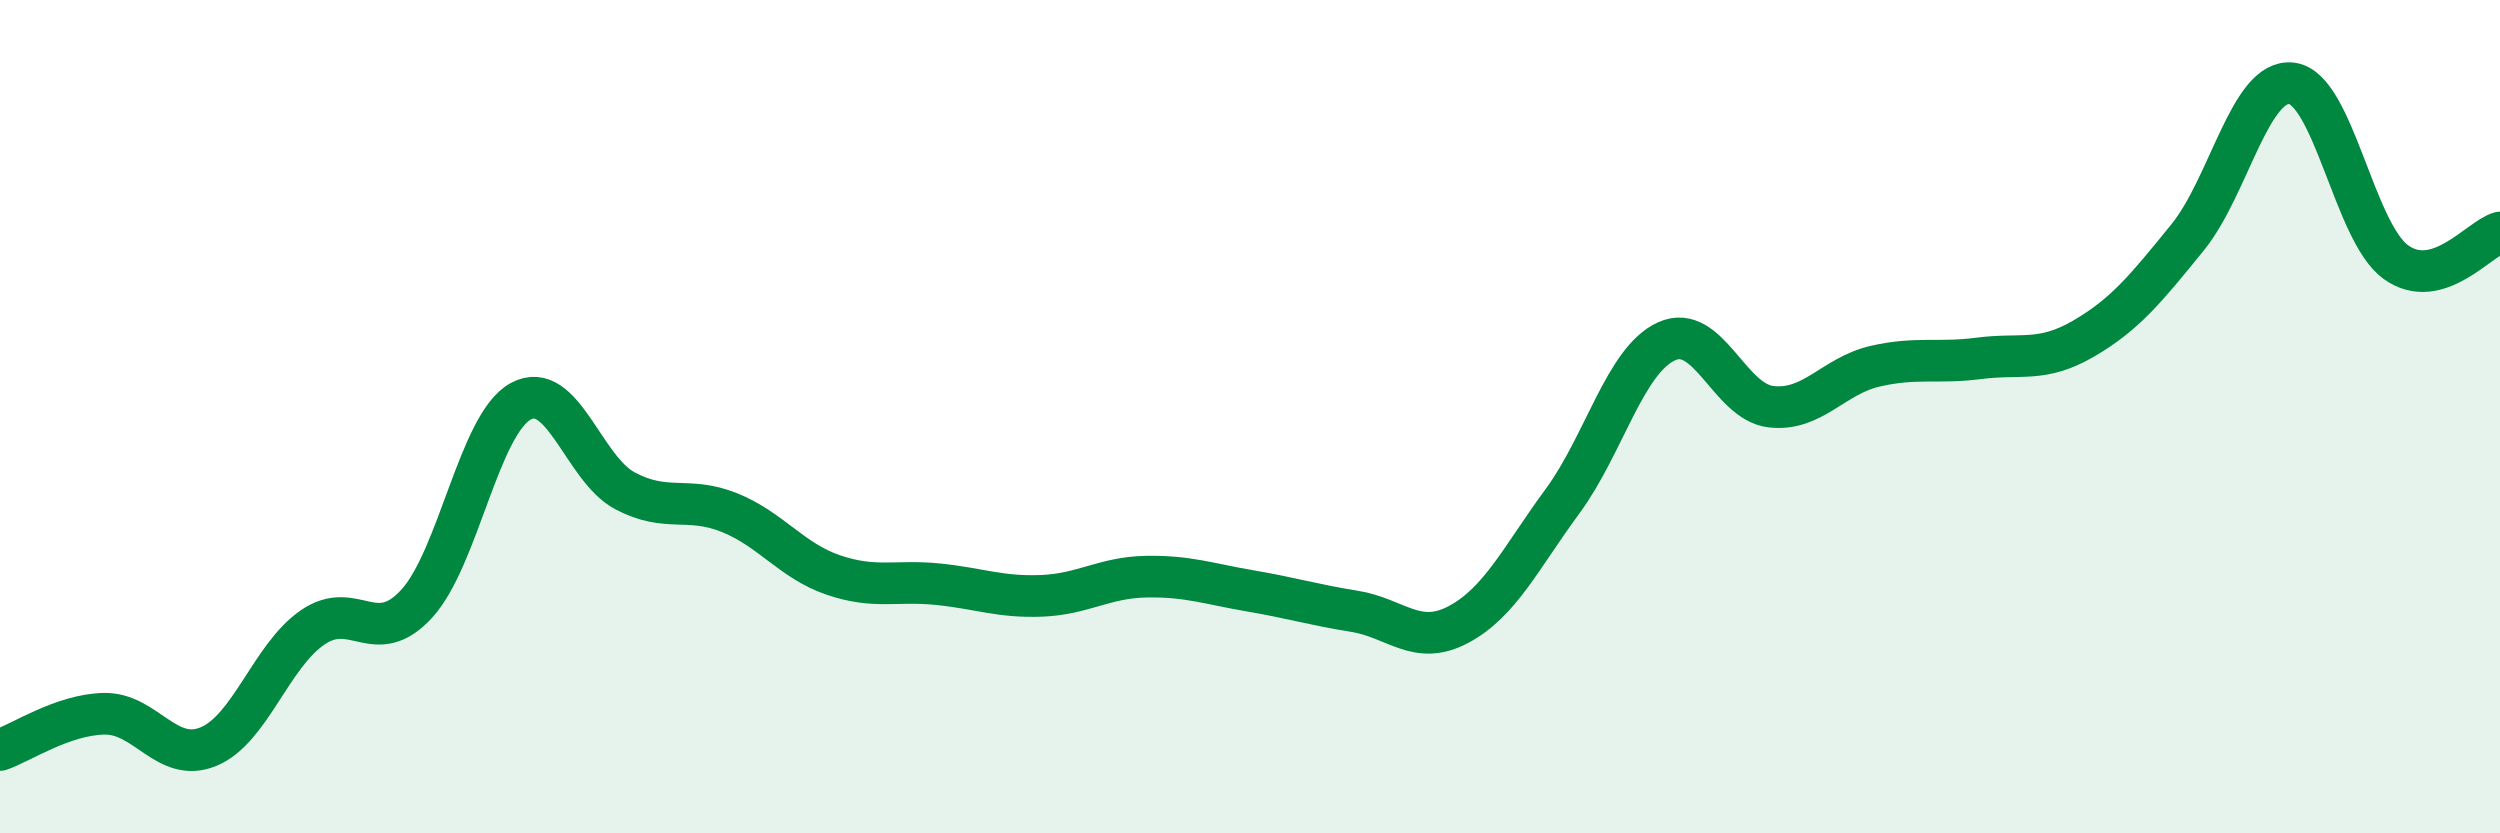
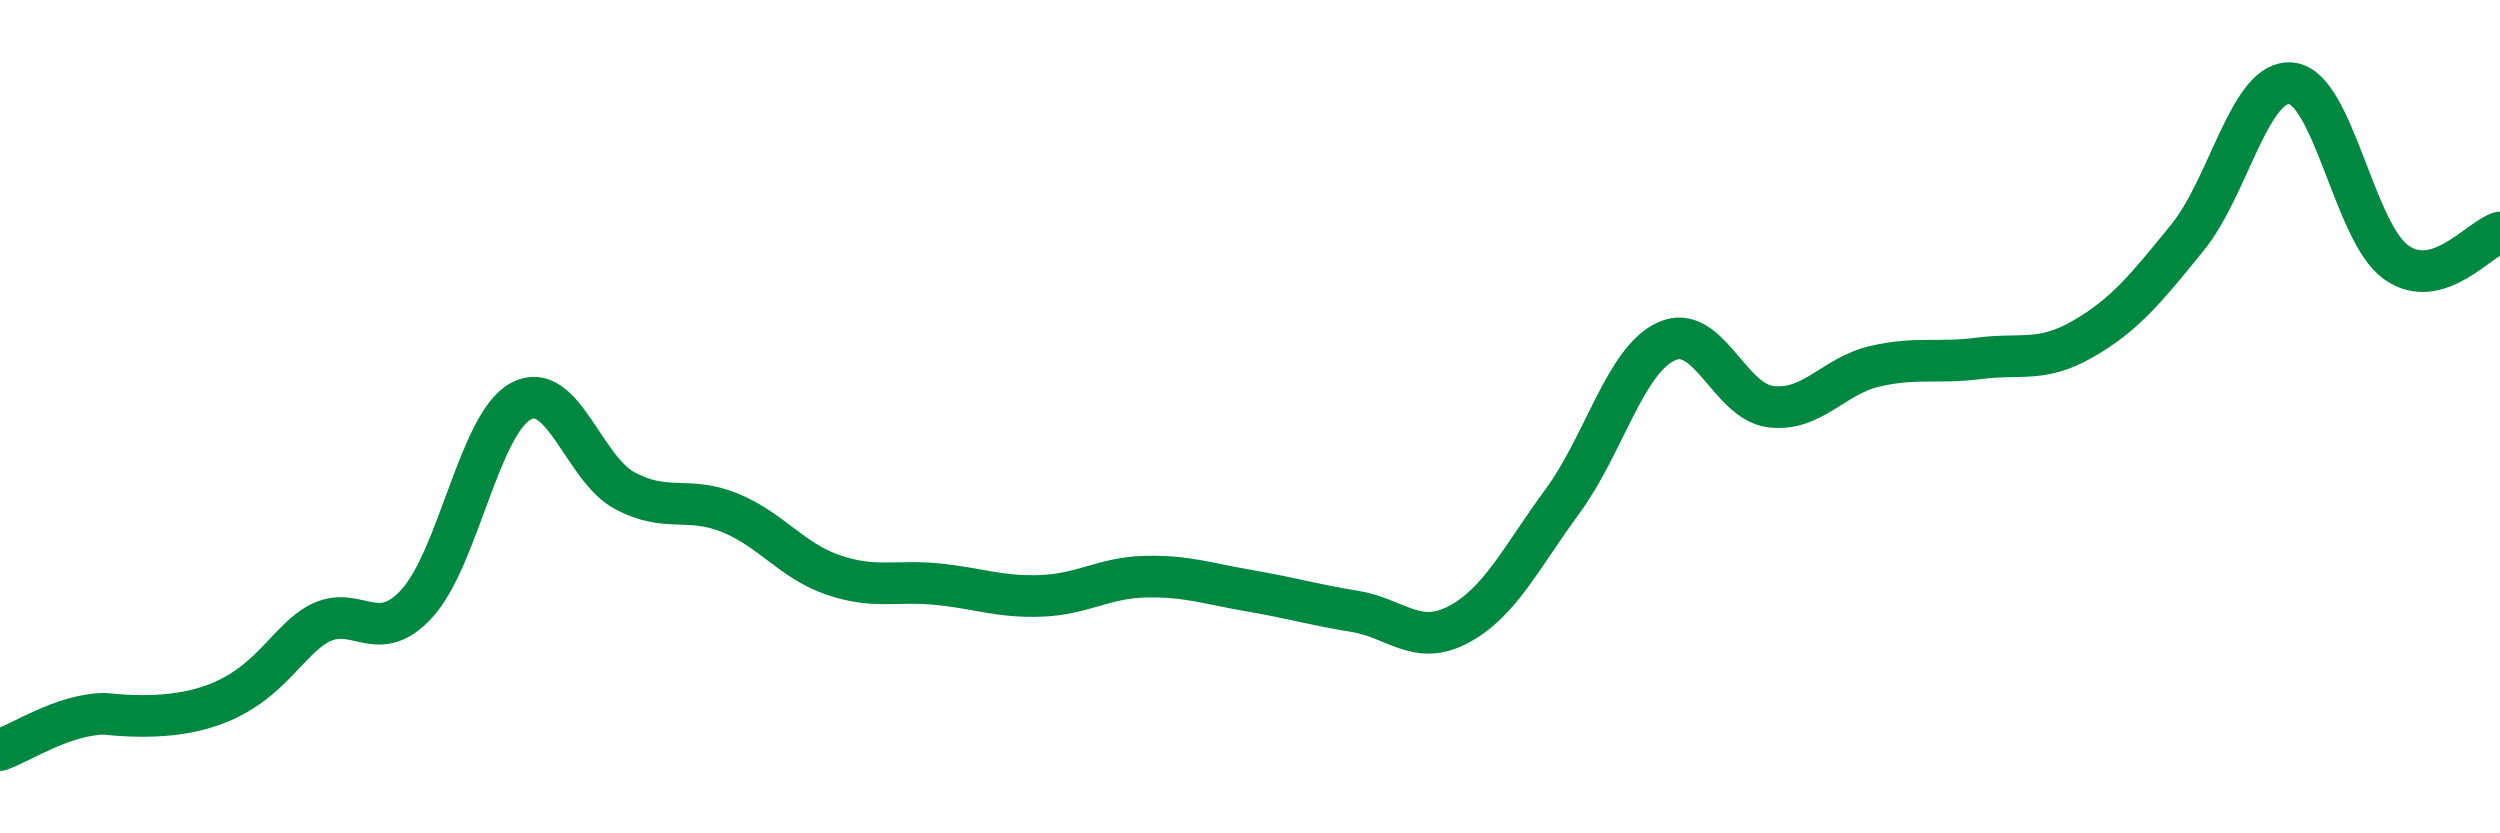
<svg xmlns="http://www.w3.org/2000/svg" width="60" height="20" viewBox="0 0 60 20">
-   <path d="M 0,18 C 0.5,17.83 1.5,17.15 2.5,17.13 C 3.5,17.11 4,18.33 5,17.92 C 6,17.51 6.5,15.75 7.5,15.06 C 8.5,14.37 9,15.58 10,14.49 C 11,13.4 11.5,10.17 12.5,9.63 C 13.5,9.09 14,11.25 15,11.78 C 16,12.31 16.5,11.9 17.5,12.3 C 18.5,12.7 19,13.46 20,13.8 C 21,14.14 21.5,13.92 22.5,14.02 C 23.5,14.12 24,14.34 25,14.3 C 26,14.26 26.5,13.86 27.5,13.84 C 28.5,13.82 29,14.01 30,14.18 C 31,14.35 31.5,14.51 32.5,14.67 C 33.5,14.83 34,15.52 35,14.99 C 36,14.46 36.5,13.39 37.5,12.03 C 38.5,10.67 39,8.64 40,8.19 C 41,7.74 41.5,9.64 42.5,9.76 C 43.5,9.88 44,9.02 45,8.79 C 46,8.56 46.5,8.73 47.5,8.6 C 48.5,8.47 49,8.71 50,8.13 C 51,7.55 51.5,6.93 52.5,5.7 C 53.5,4.47 54,1.88 55,2 C 56,2.12 56.5,5.57 57.5,6.29 C 58.5,7.01 59.5,5.72 60,5.58L60 20L0 20Z" fill="#008740" opacity="0.1" stroke-linecap="round" stroke-linejoin="round" />
-   <path d="M 0,18 C 0.5,17.83 1.5,17.15 2.5,17.13 C 3.5,17.11 4,18.33 5,17.92 C 6,17.51 6.5,15.75 7.5,15.06 C 8.5,14.37 9,15.58 10,14.49 C 11,13.4 11.5,10.17 12.5,9.63 C 13.5,9.09 14,11.25 15,11.78 C 16,12.31 16.5,11.9 17.5,12.3 C 18.5,12.7 19,13.46 20,13.8 C 21,14.14 21.5,13.92 22.5,14.02 C 23.5,14.12 24,14.34 25,14.3 C 26,14.26 26.5,13.86 27.5,13.84 C 28.5,13.82 29,14.01 30,14.18 C 31,14.35 31.5,14.51 32.5,14.67 C 33.5,14.83 34,15.52 35,14.99 C 36,14.46 36.5,13.39 37.5,12.03 C 38.5,10.67 39,8.64 40,8.19 C 41,7.74 41.5,9.64 42.5,9.76 C 43.5,9.88 44,9.02 45,8.79 C 46,8.56 46.5,8.73 47.5,8.6 C 48.5,8.47 49,8.71 50,8.13 C 51,7.55 51.5,6.93 52.5,5.7 C 53.5,4.47 54,1.88 55,2 C 56,2.12 56.5,5.57 57.5,6.29 C 58.5,7.01 59.5,5.72 60,5.58" stroke="#008740" stroke-width="1" fill="none" stroke-linecap="round" stroke-linejoin="round" />
+   <path d="M 0,18 C 0.5,17.83 1.5,17.15 2.5,17.13 C 6,17.51 6.5,15.75 7.5,15.06 C 8.5,14.37 9,15.58 10,14.49 C 11,13.4 11.5,10.17 12.5,9.63 C 13.5,9.09 14,11.25 15,11.78 C 16,12.31 16.5,11.9 17.5,12.3 C 18.5,12.7 19,13.46 20,13.8 C 21,14.14 21.5,13.92 22.5,14.02 C 23.5,14.12 24,14.34 25,14.3 C 26,14.26 26.5,13.86 27.5,13.84 C 28.5,13.82 29,14.01 30,14.18 C 31,14.35 31.5,14.51 32.5,14.67 C 33.5,14.83 34,15.52 35,14.99 C 36,14.46 36.5,13.39 37.5,12.03 C 38.5,10.67 39,8.64 40,8.19 C 41,7.74 41.5,9.64 42.5,9.76 C 43.5,9.88 44,9.02 45,8.79 C 46,8.56 46.5,8.73 47.5,8.6 C 48.5,8.47 49,8.71 50,8.13 C 51,7.55 51.5,6.93 52.5,5.7 C 53.5,4.47 54,1.88 55,2 C 56,2.12 56.5,5.57 57.5,6.29 C 58.5,7.01 59.5,5.72 60,5.58" stroke="#008740" stroke-width="1" fill="none" stroke-linecap="round" stroke-linejoin="round" />
</svg>